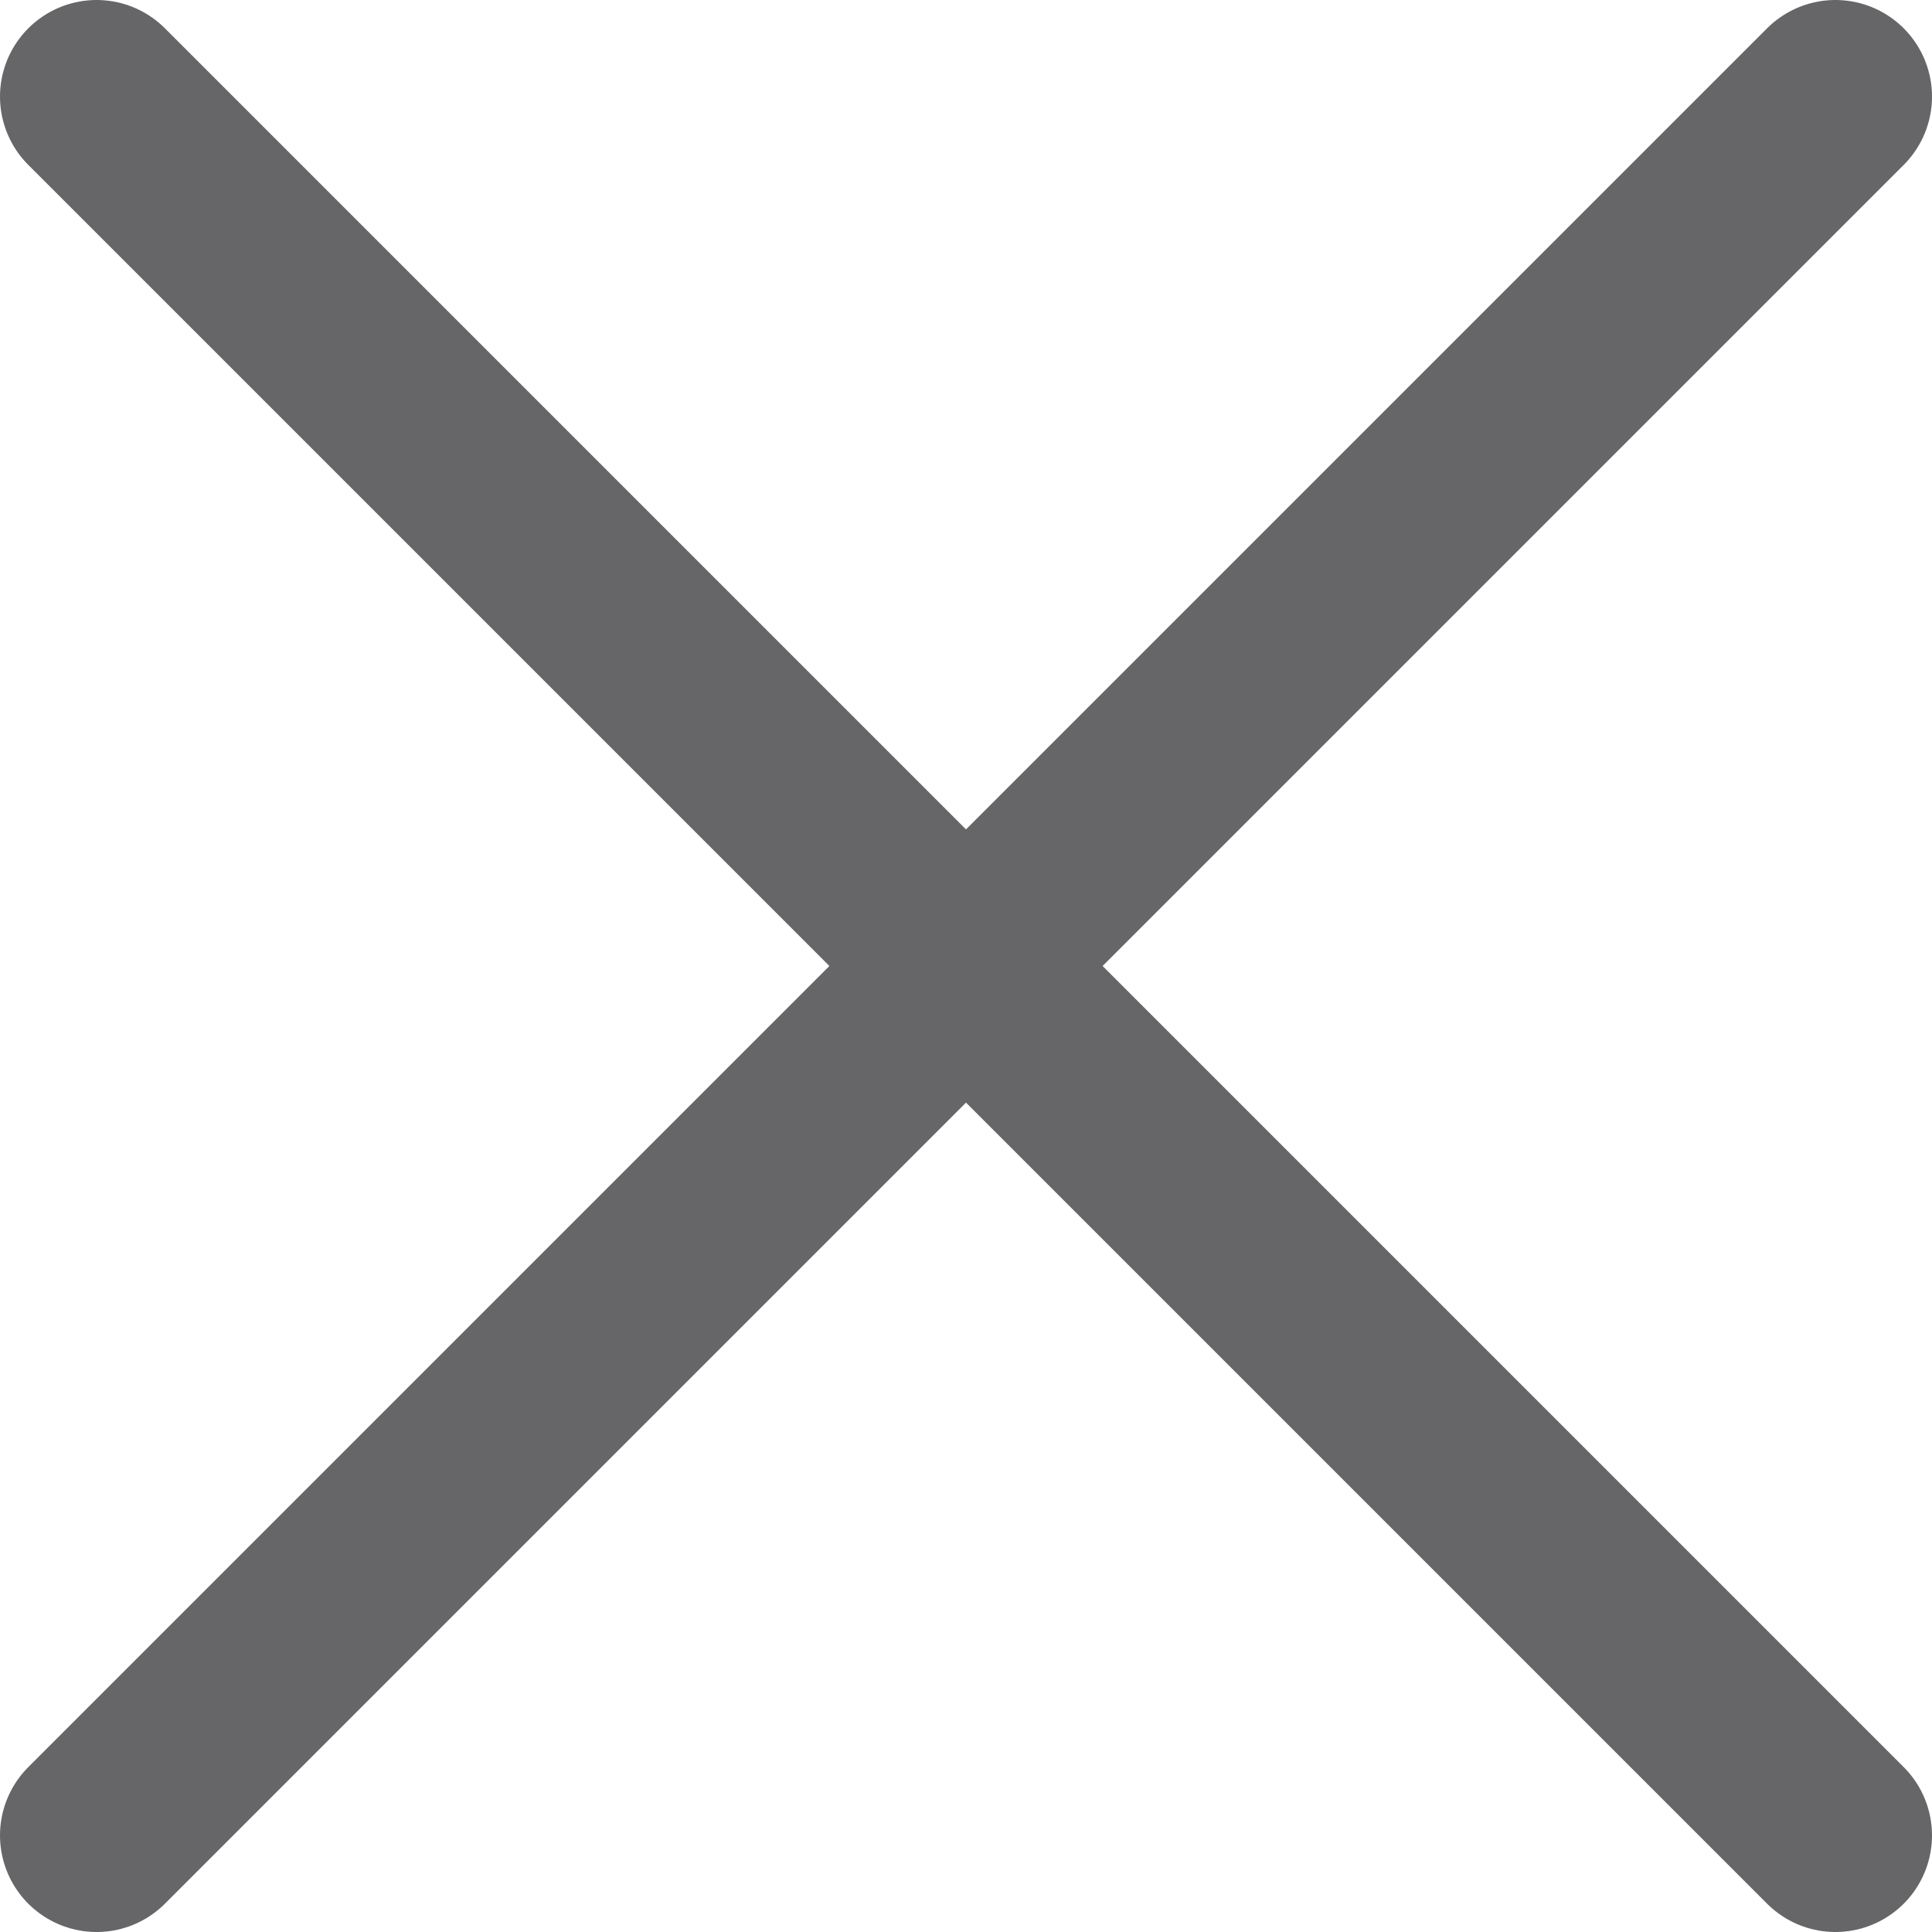
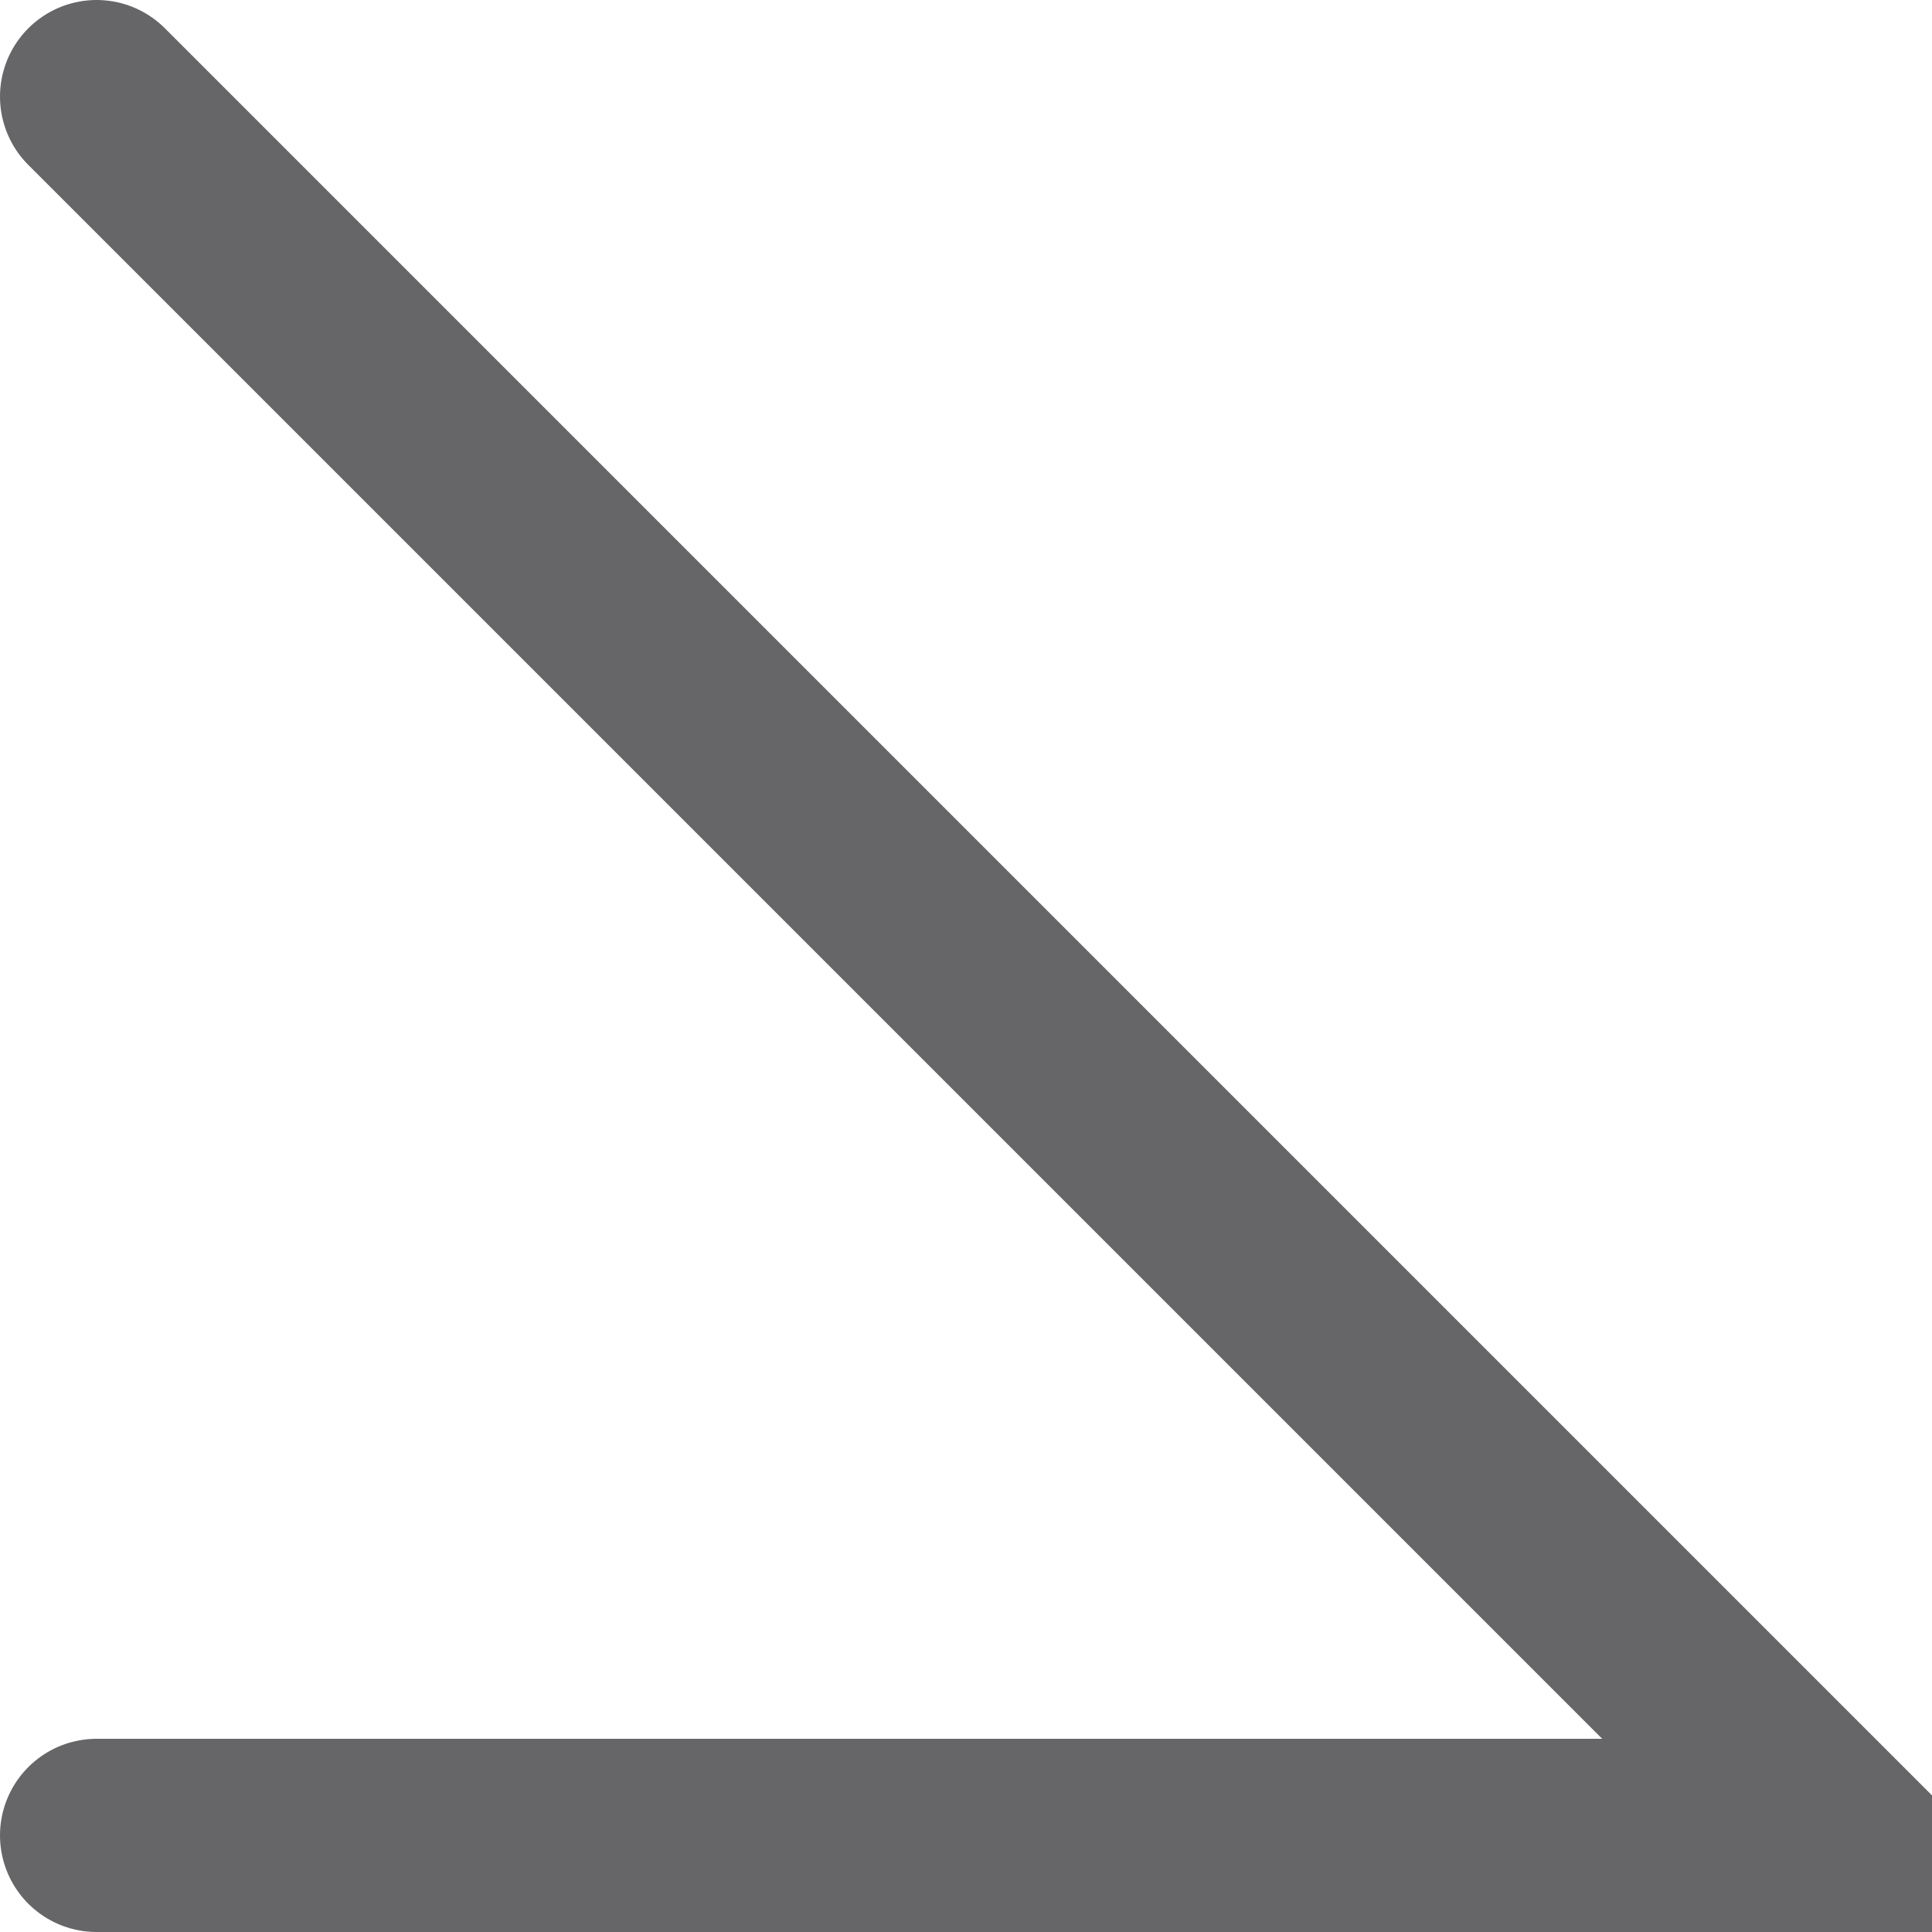
<svg xmlns="http://www.w3.org/2000/svg" width="20" height="20" viewBox="0 0 20 20" fill="none">
-   <path d="M1 1L19 19M19 1L1 19" stroke="#252528" stroke-opacity="0.7" stroke-width="2" stroke-linecap="round" />
+   <path d="M1 1L19 19L1 19" stroke="#252528" stroke-opacity="0.7" stroke-width="2" stroke-linecap="round" />
</svg>